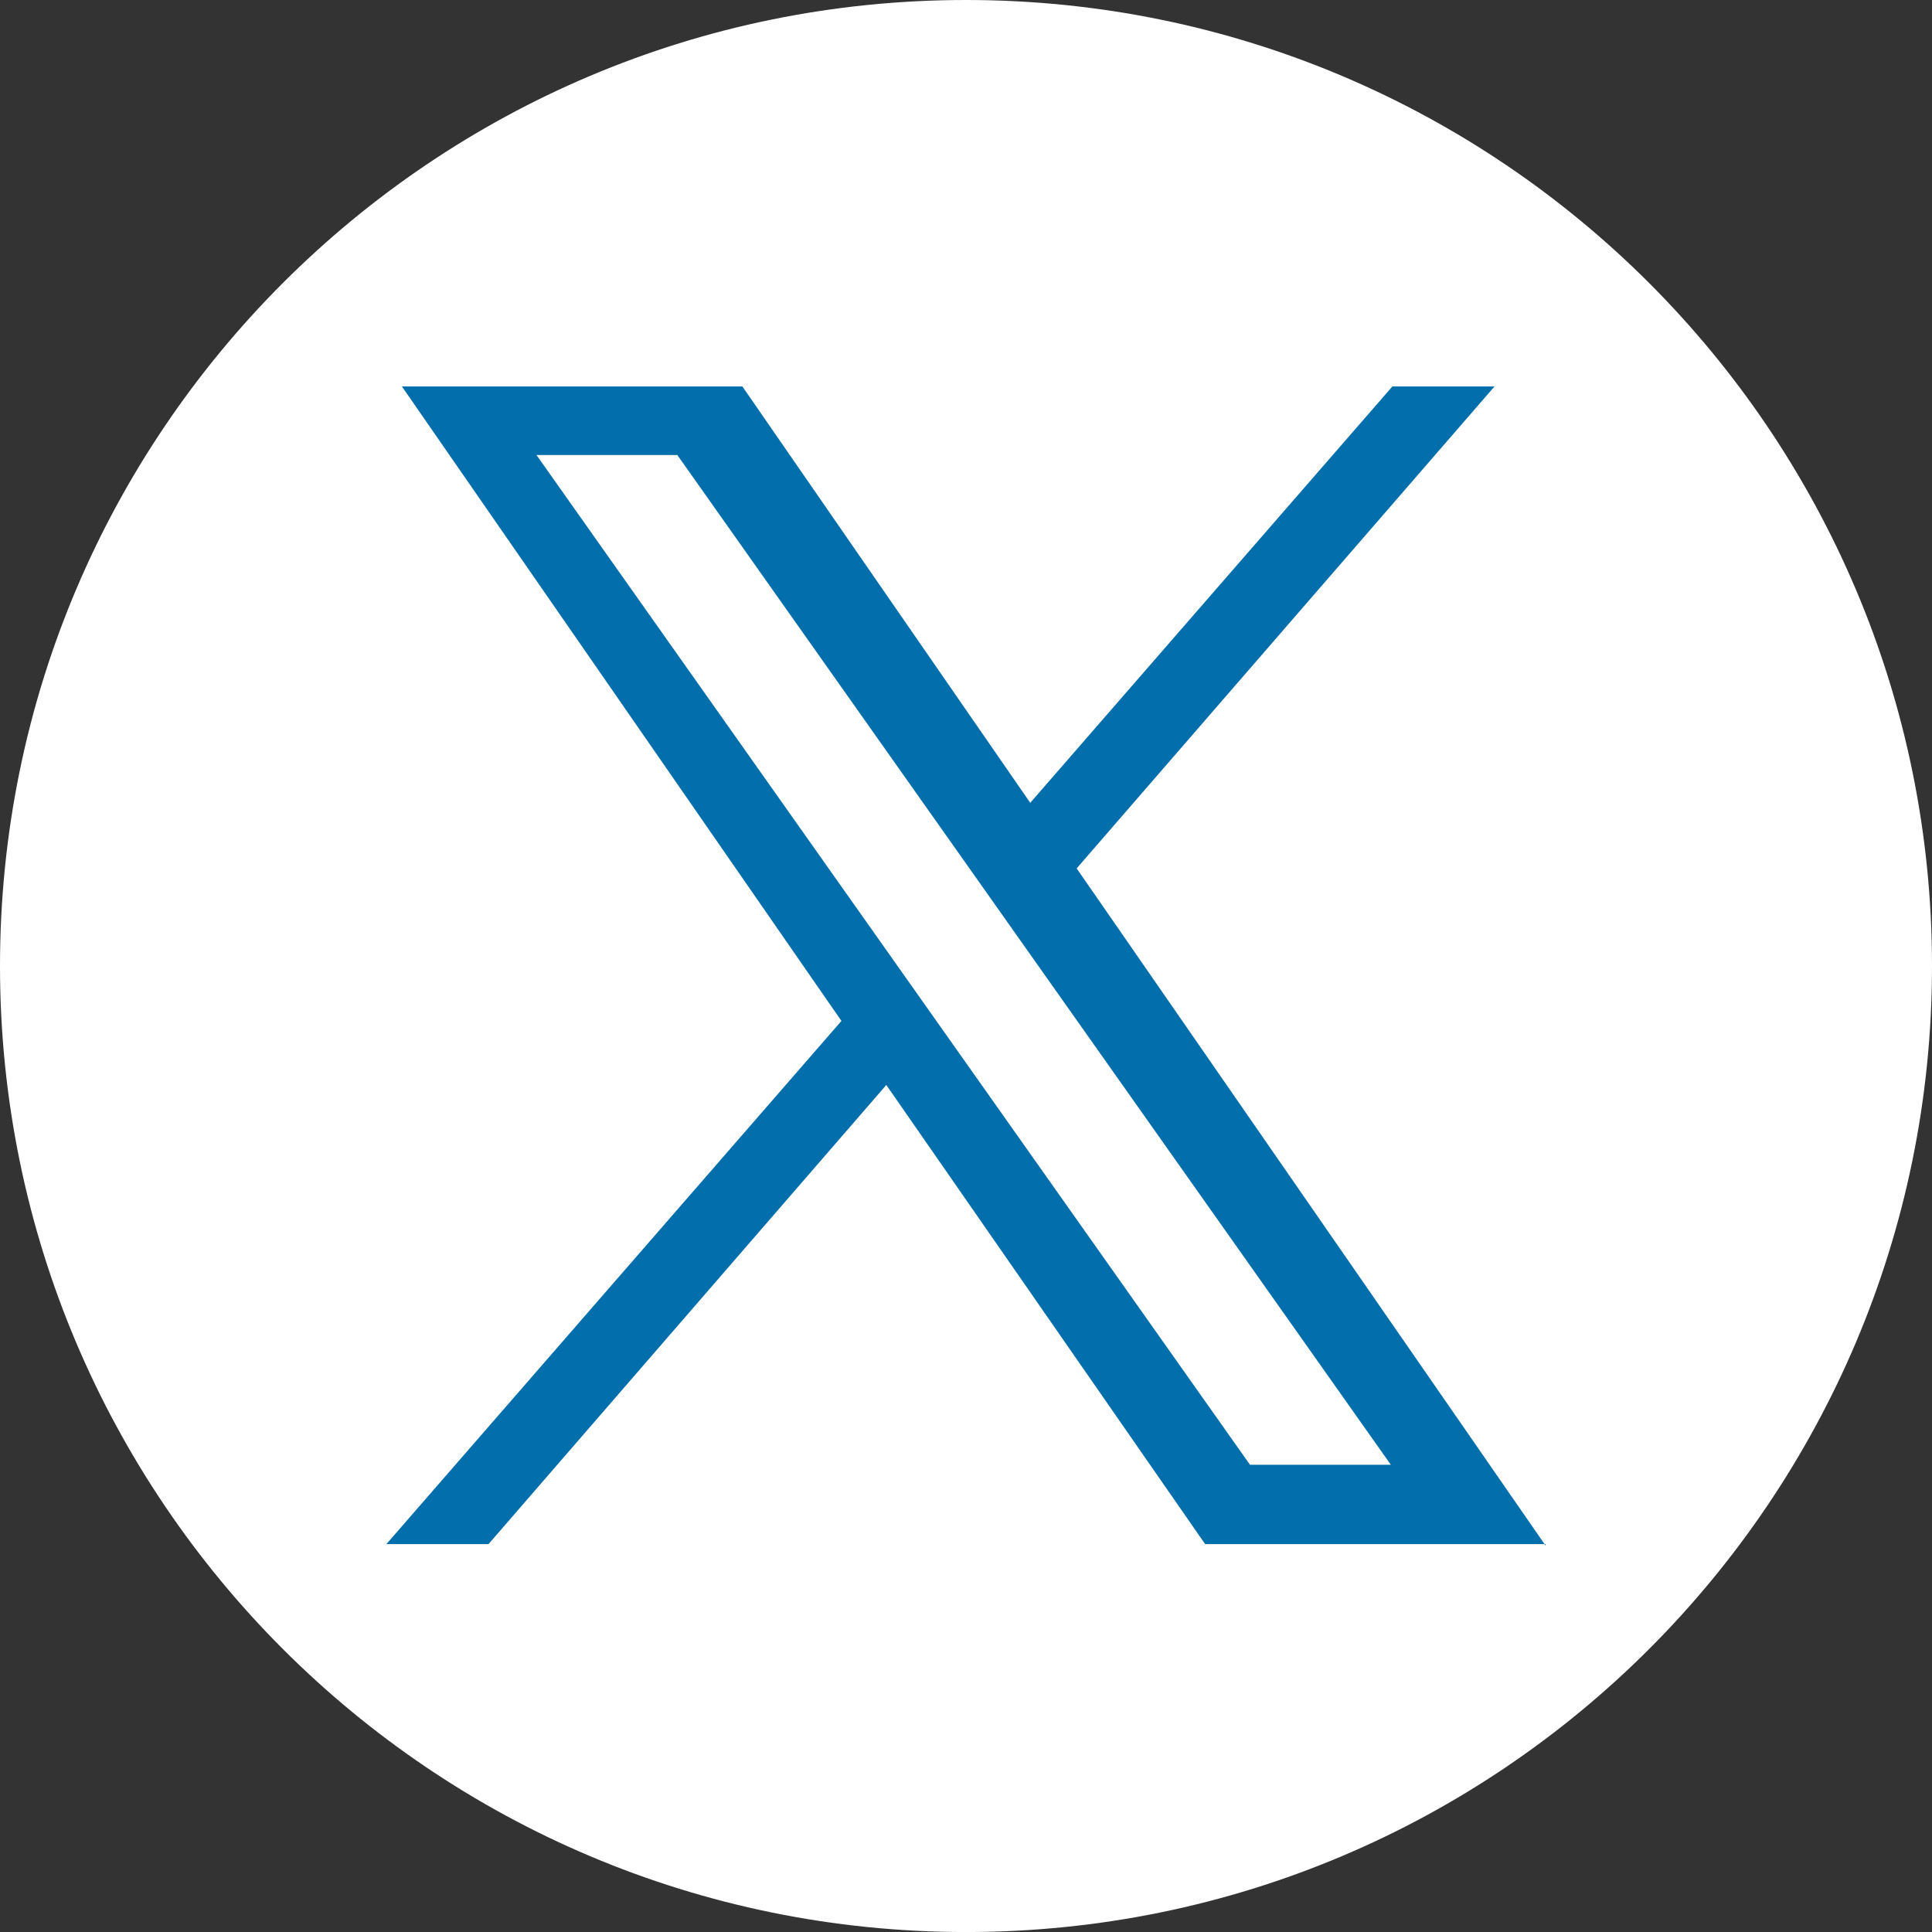
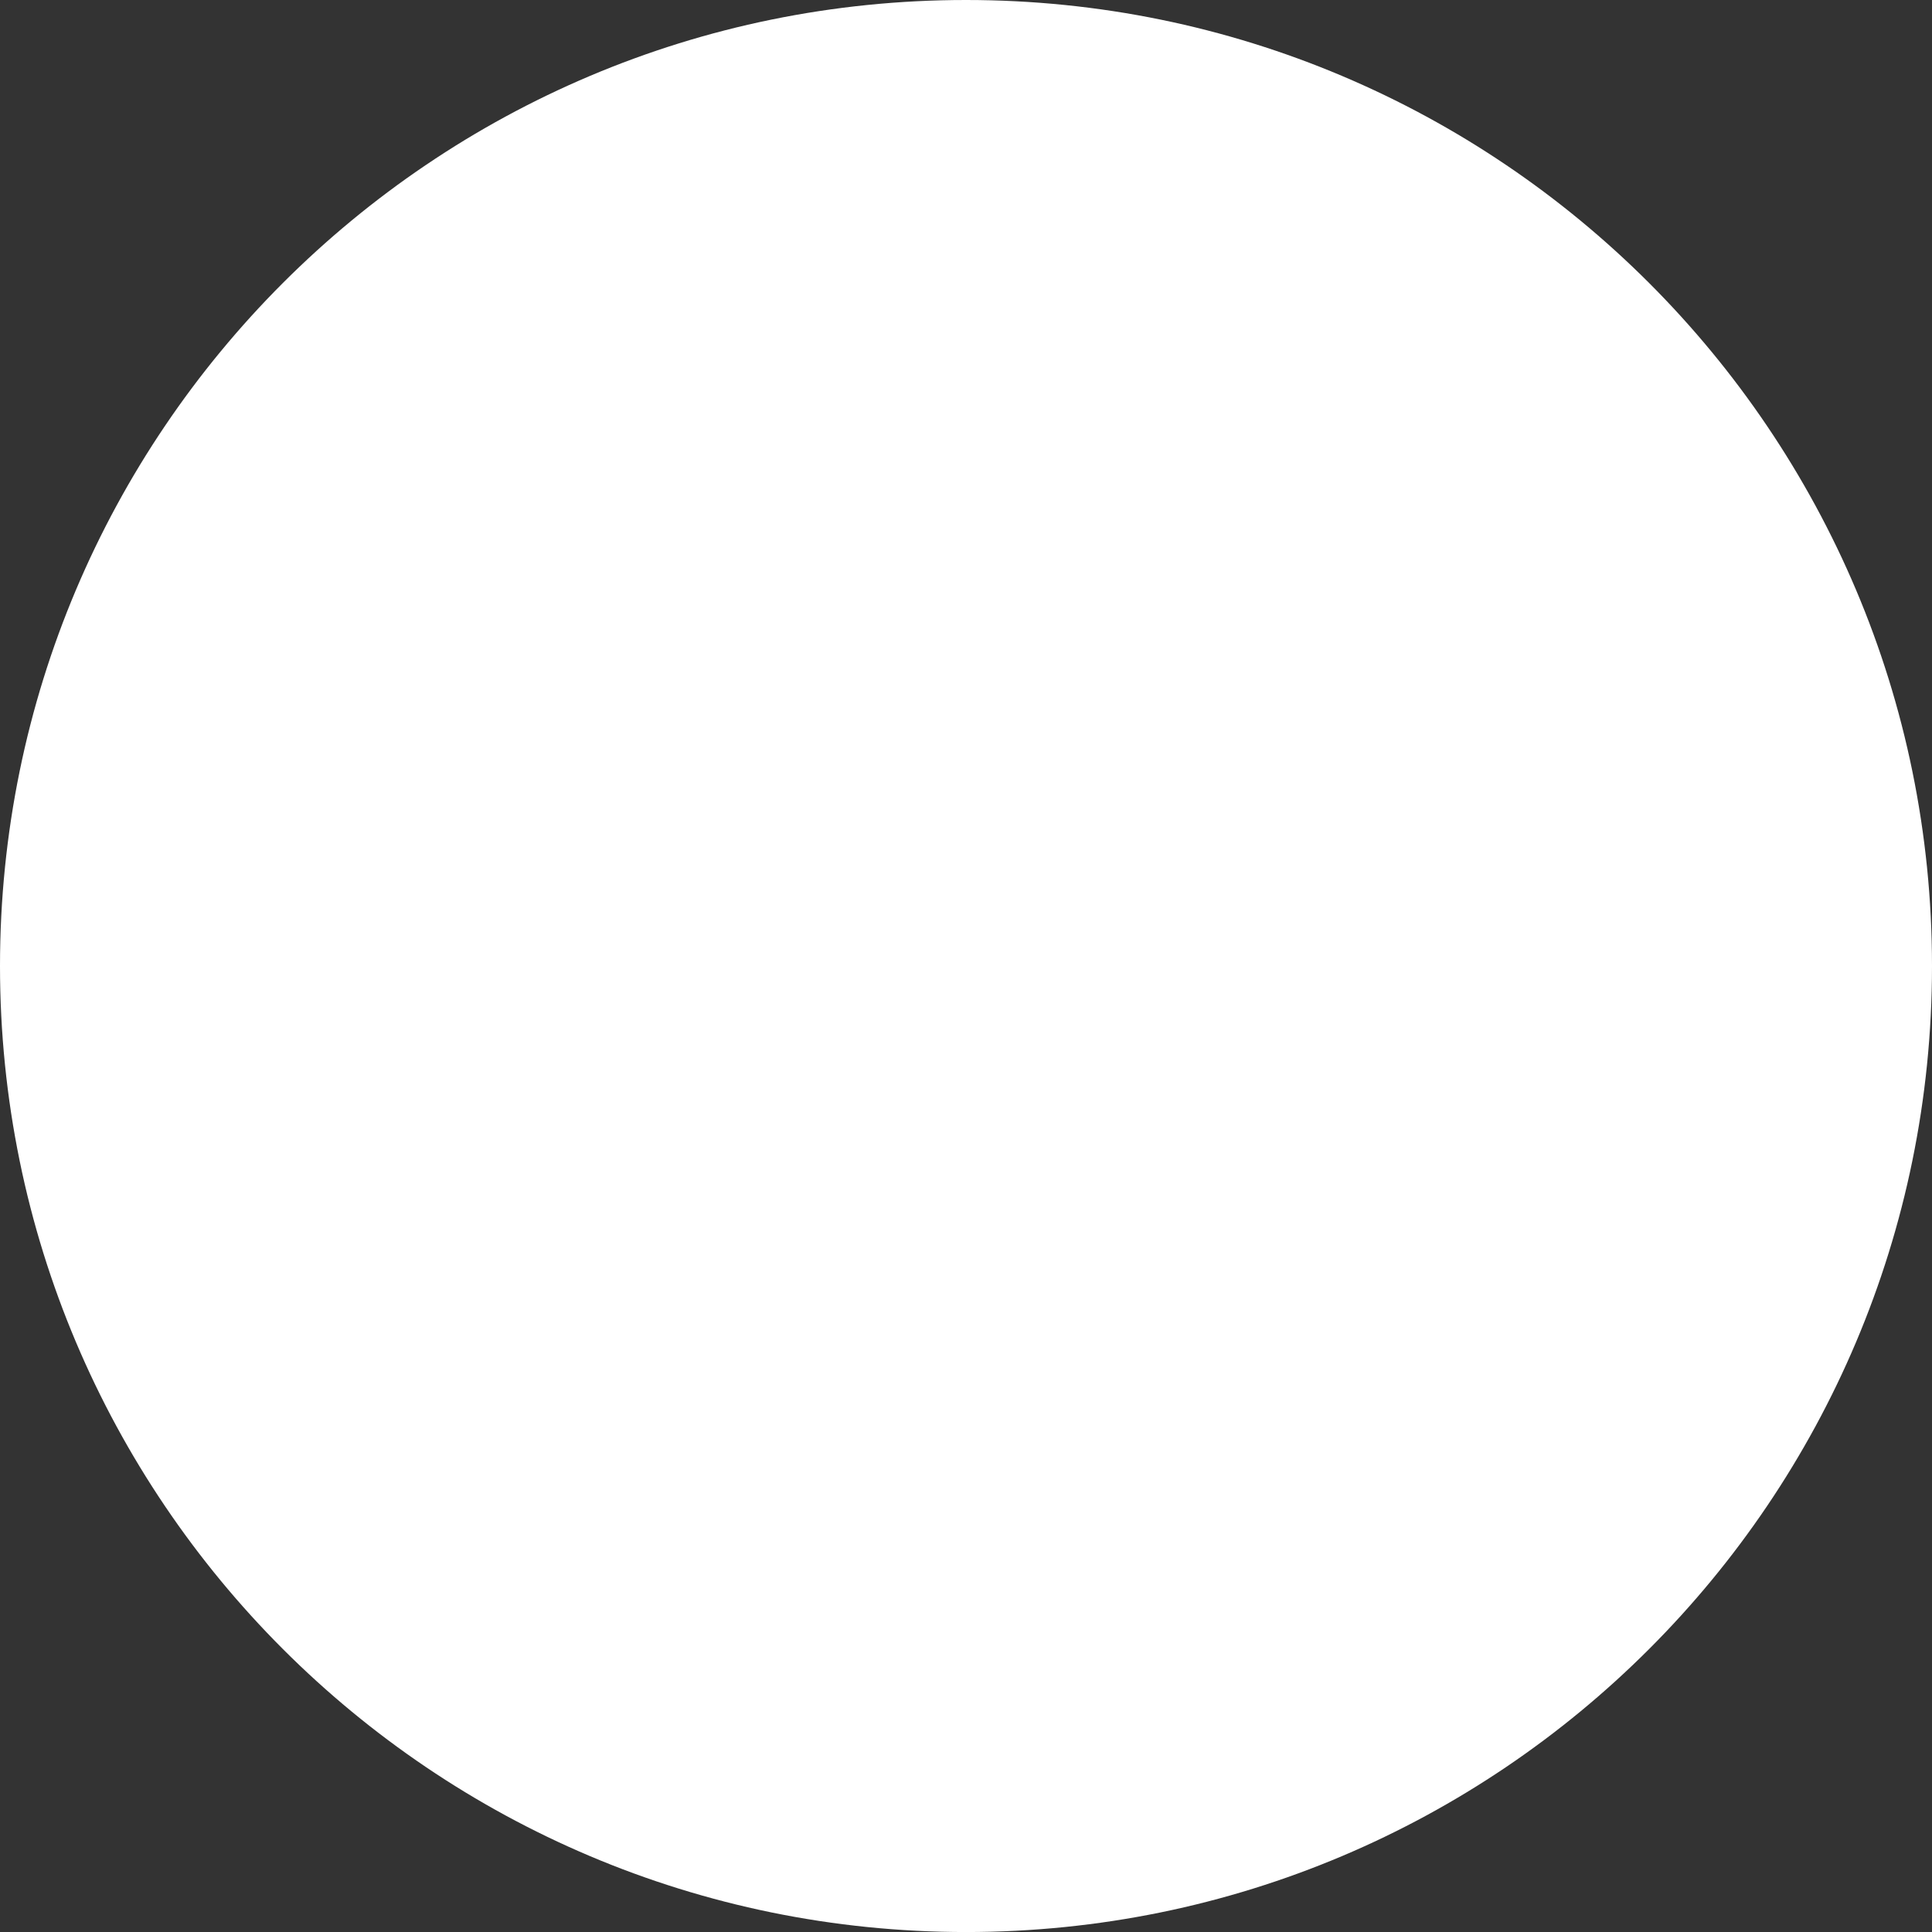
<svg xmlns="http://www.w3.org/2000/svg" width="60" height="60" viewBox="0 0 60 60" fill="none">
  <rect x="0" y="0" width="60" height="60" fill="#333333" stroke="none" />
  <path d="M30 60.001C46.569 60.001 60 46.569 60 30C60 13.432 46.569 0 30 0C13.431 0 0 13.432 0 30C0 46.569 13.431 60.001 30 60.001Z" fill="white" />
-   <path d="M48 48.001L33.437 26.969L46.414 12.001H43.242L31.995 24.932L23.055 12.001H12.481L26.131 31.706L12 47.953H15.172L27.525 33.695L37.426 47.953H48V48.001ZM21.036 14.132L43.194 45.49H38.82L16.662 14.132H21.036Z" fill="#036EAC" />
</svg>